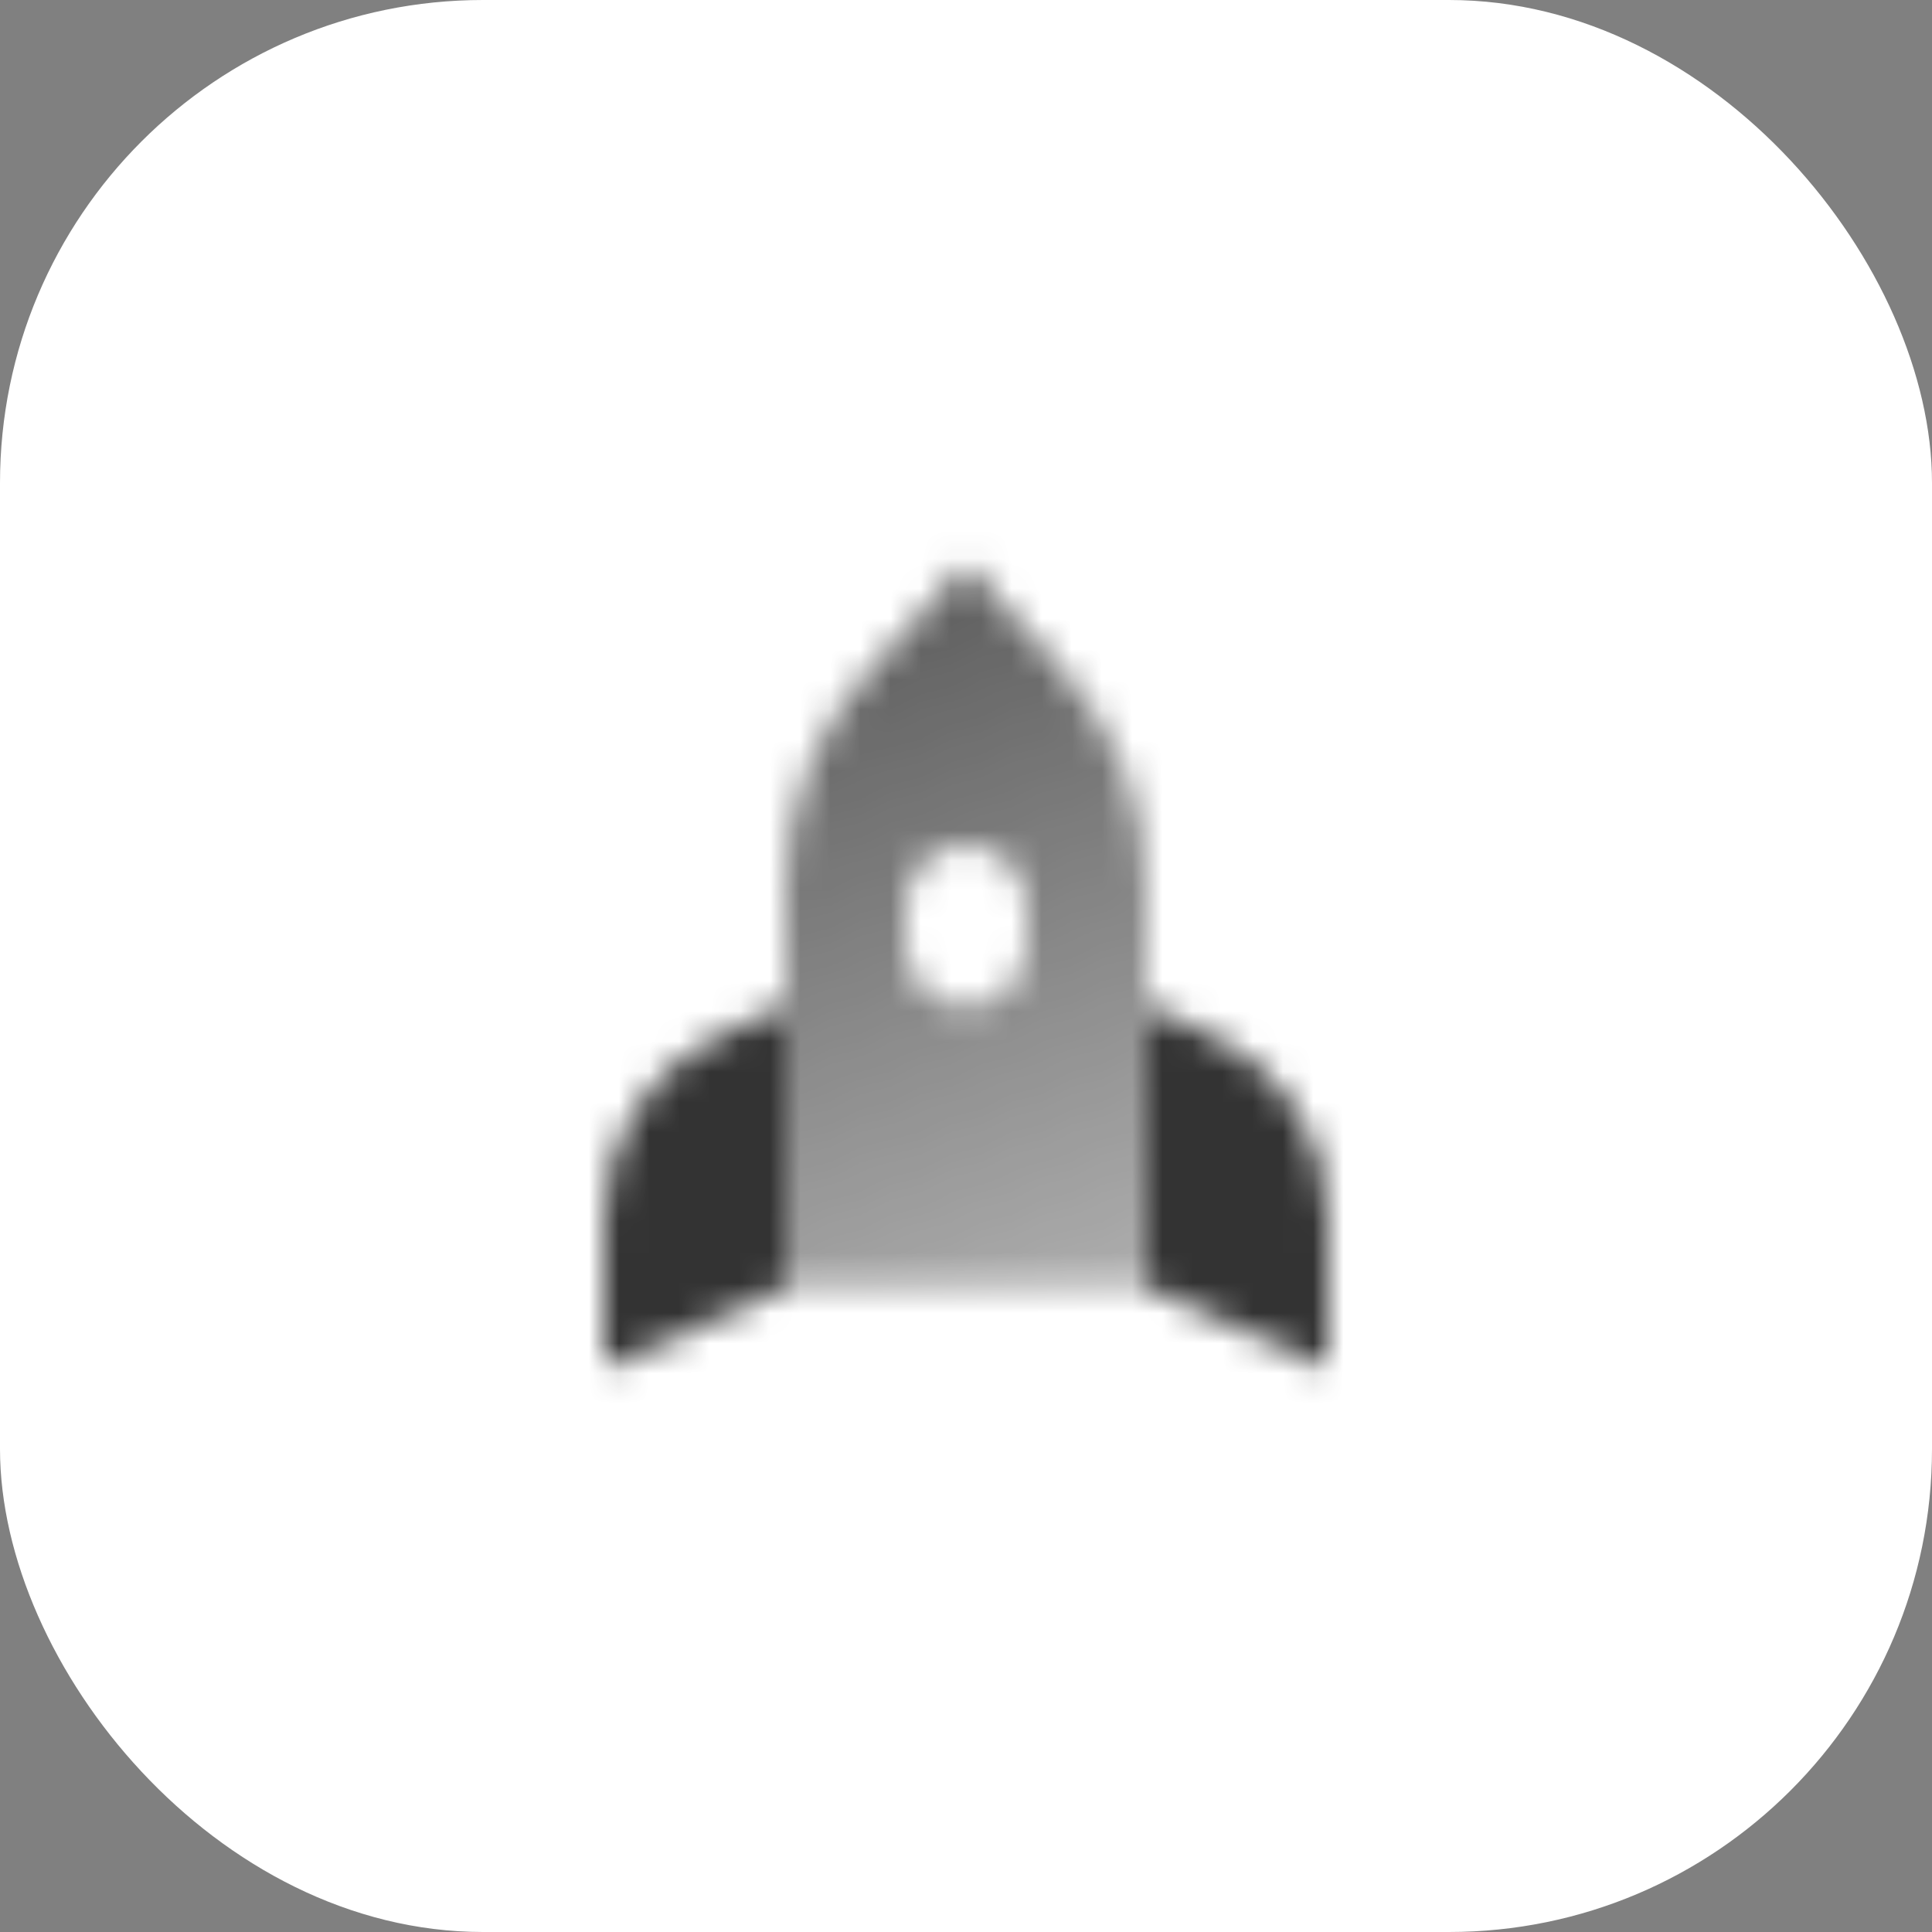
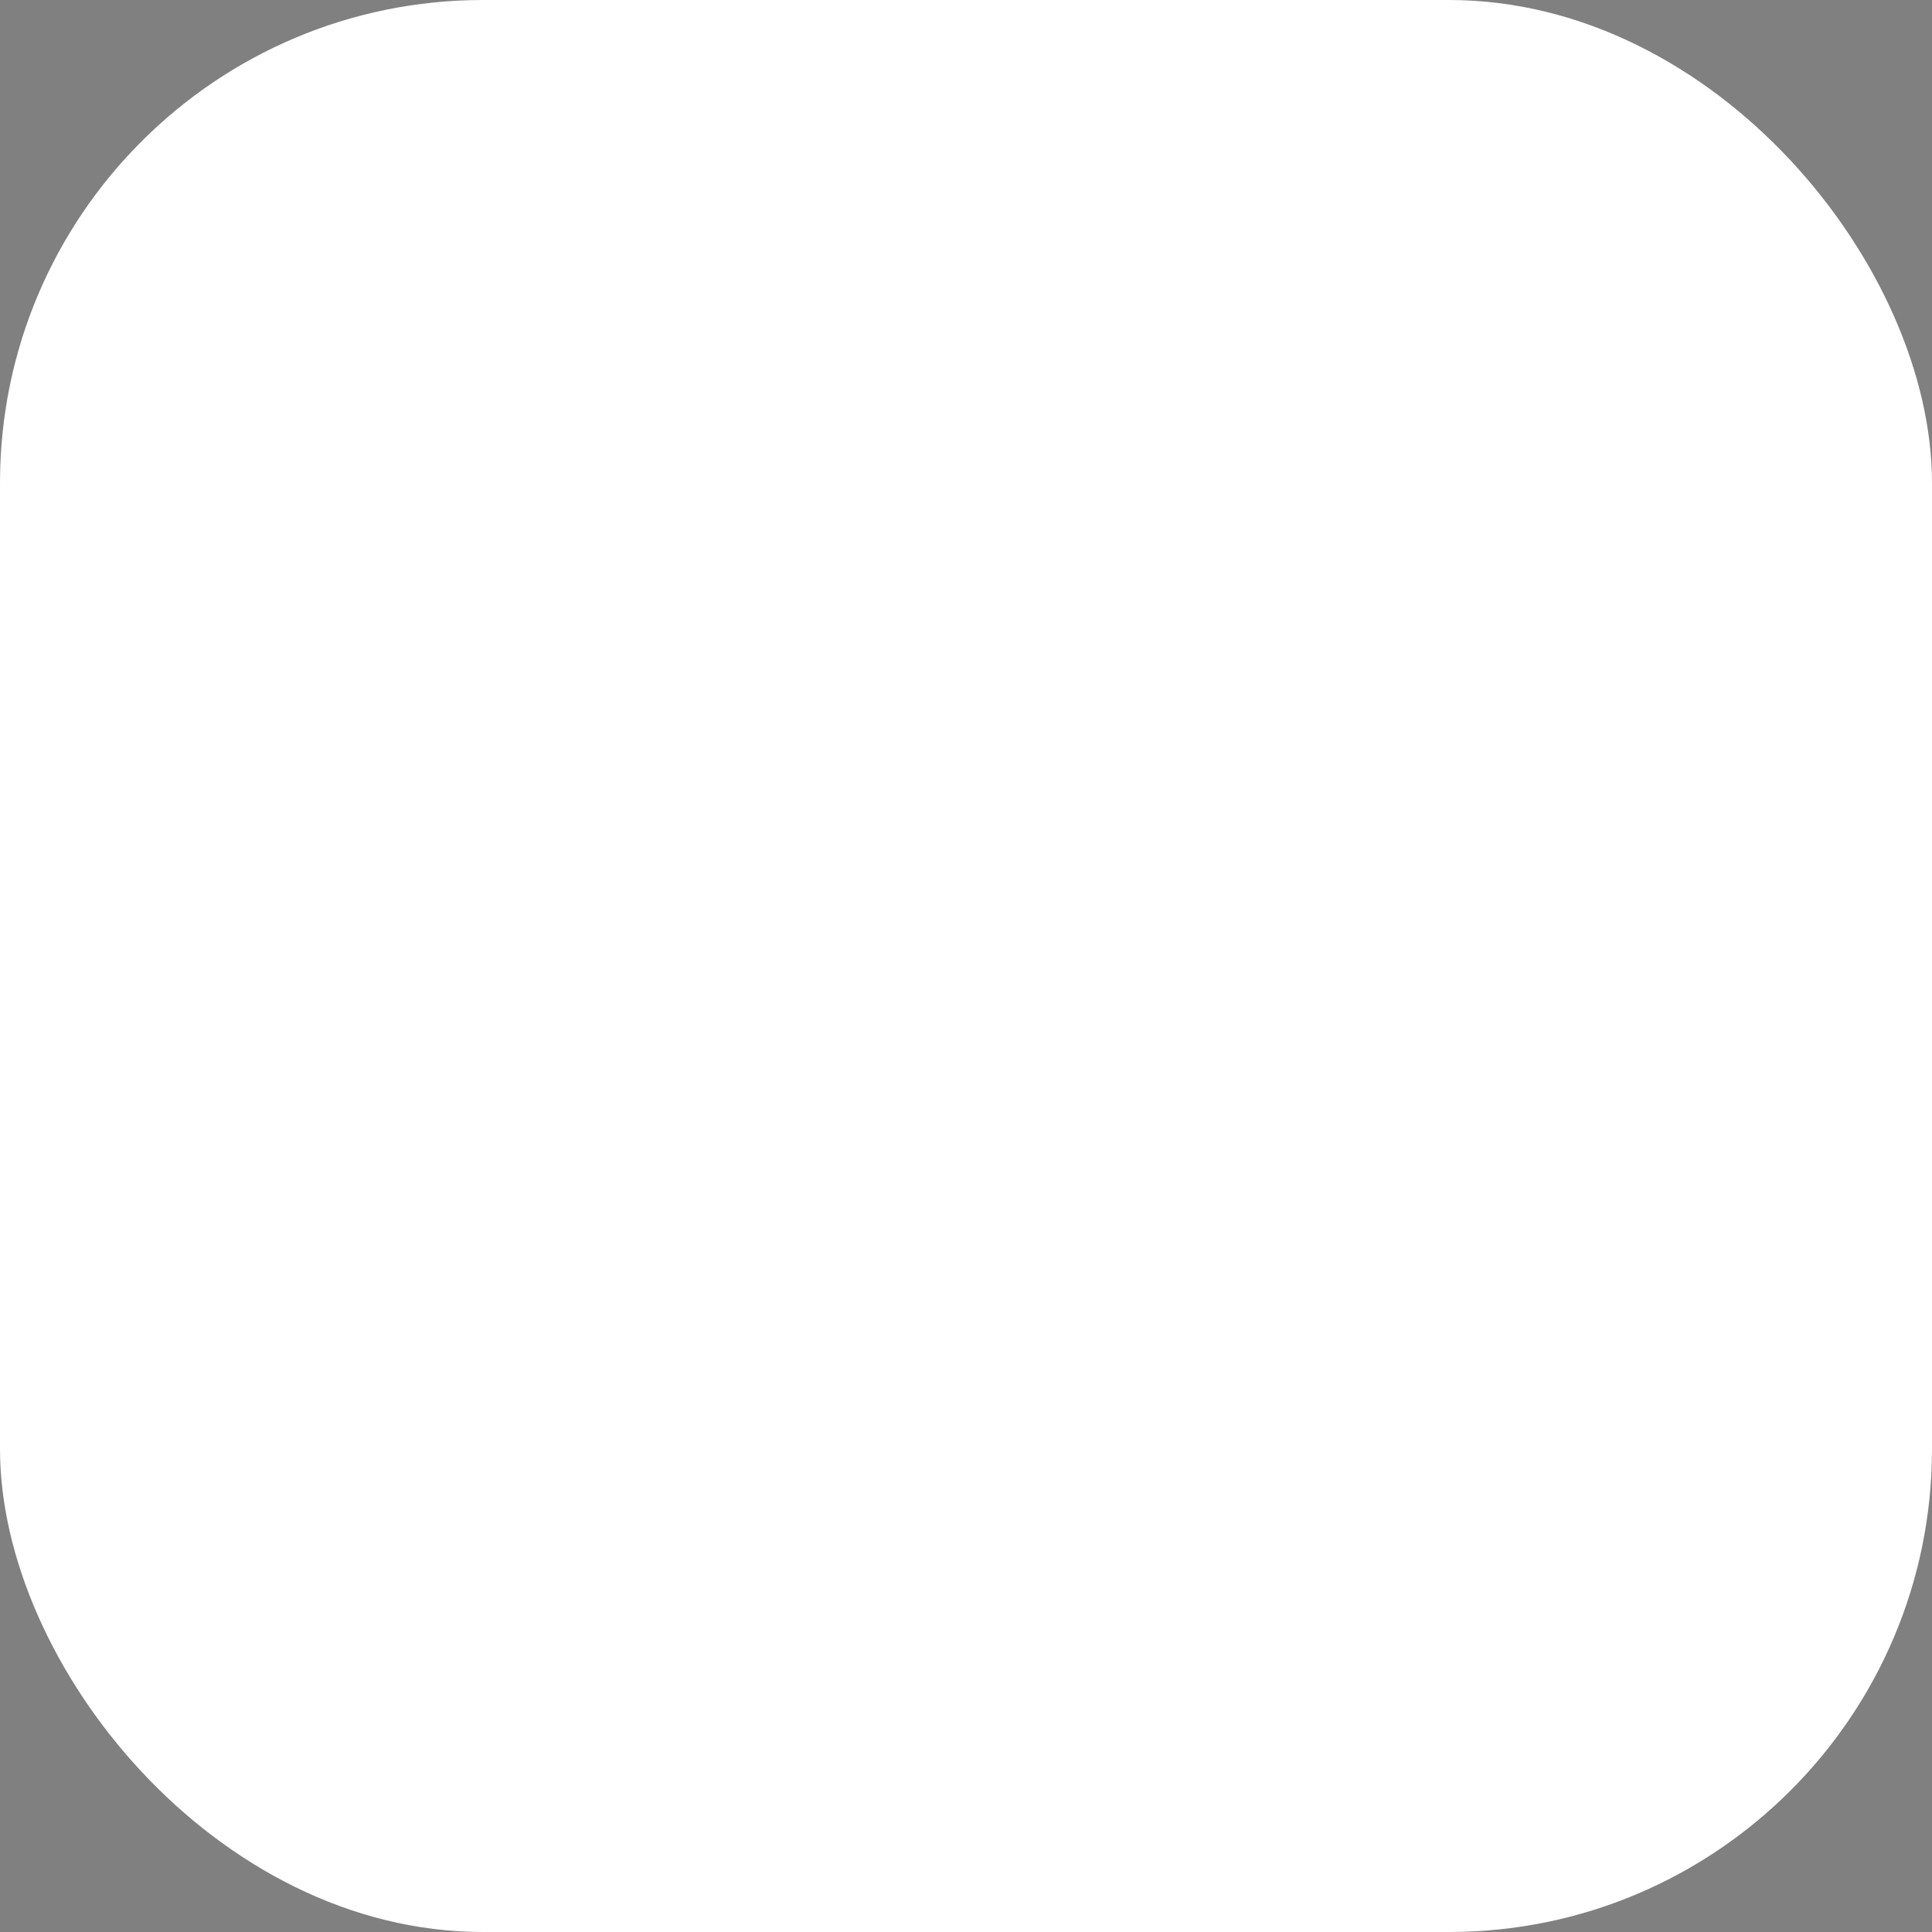
<svg xmlns="http://www.w3.org/2000/svg" width="64" height="64" viewBox="0 0 64 64" fill="none">
  <rect x="0" y="0" width="64" height="64" fill="#808080" stroke="none" />
  <rect width="64" height="64" rx="16" fill="white" />
  <mask id="mask0_1117_2001" style="mask-type:alpha" maskUnits="userSpaceOnUse" x="20" y="18" width="24" height="28">
-     <path d="M20 40.333C20 37.698 21.552 35.311 23.959 34.241L26 33.334V42.667L20 45.334V40.333Z" fill="black" />
-     <path fill-rule="evenodd" clip-rule="evenodd" d="M38 29.427V42.667H26V29.427C26 26.791 26.975 24.25 28.738 22.291L32 18.667L35.262 22.291C37.025 24.25 38 26.791 38 29.427ZM32 28C30.895 28 30 28.895 30 30V31.333C30 32.438 30.895 33.333 32 33.333C33.105 33.333 34 32.438 34 31.333V30C34 28.895 33.105 28 32 28Z" fill="url(#paint0_linear_1117_2001)" />
    <path d="M44 40.333C44 37.698 42.448 35.311 40.041 34.241L38 33.334V42.667L44 45.334V40.333Z" fill="black" />
  </mask>
  <g mask="url(#mask0_1117_2001)">
-     <path d="M16 16H48V48H16V16Z" fill="#333333" />
-   </g>
+     </g>
  <defs>
    <linearGradient id="paint0_linear_1117_2001" x1="26.833" y1="20" x2="35.39" y2="43.378" gradientUnits="userSpaceOnUse">
      <stop stop-opacity="0.8" />
      <stop offset="1" stop-opacity="0.4" />
    </linearGradient>
  </defs>
</svg>